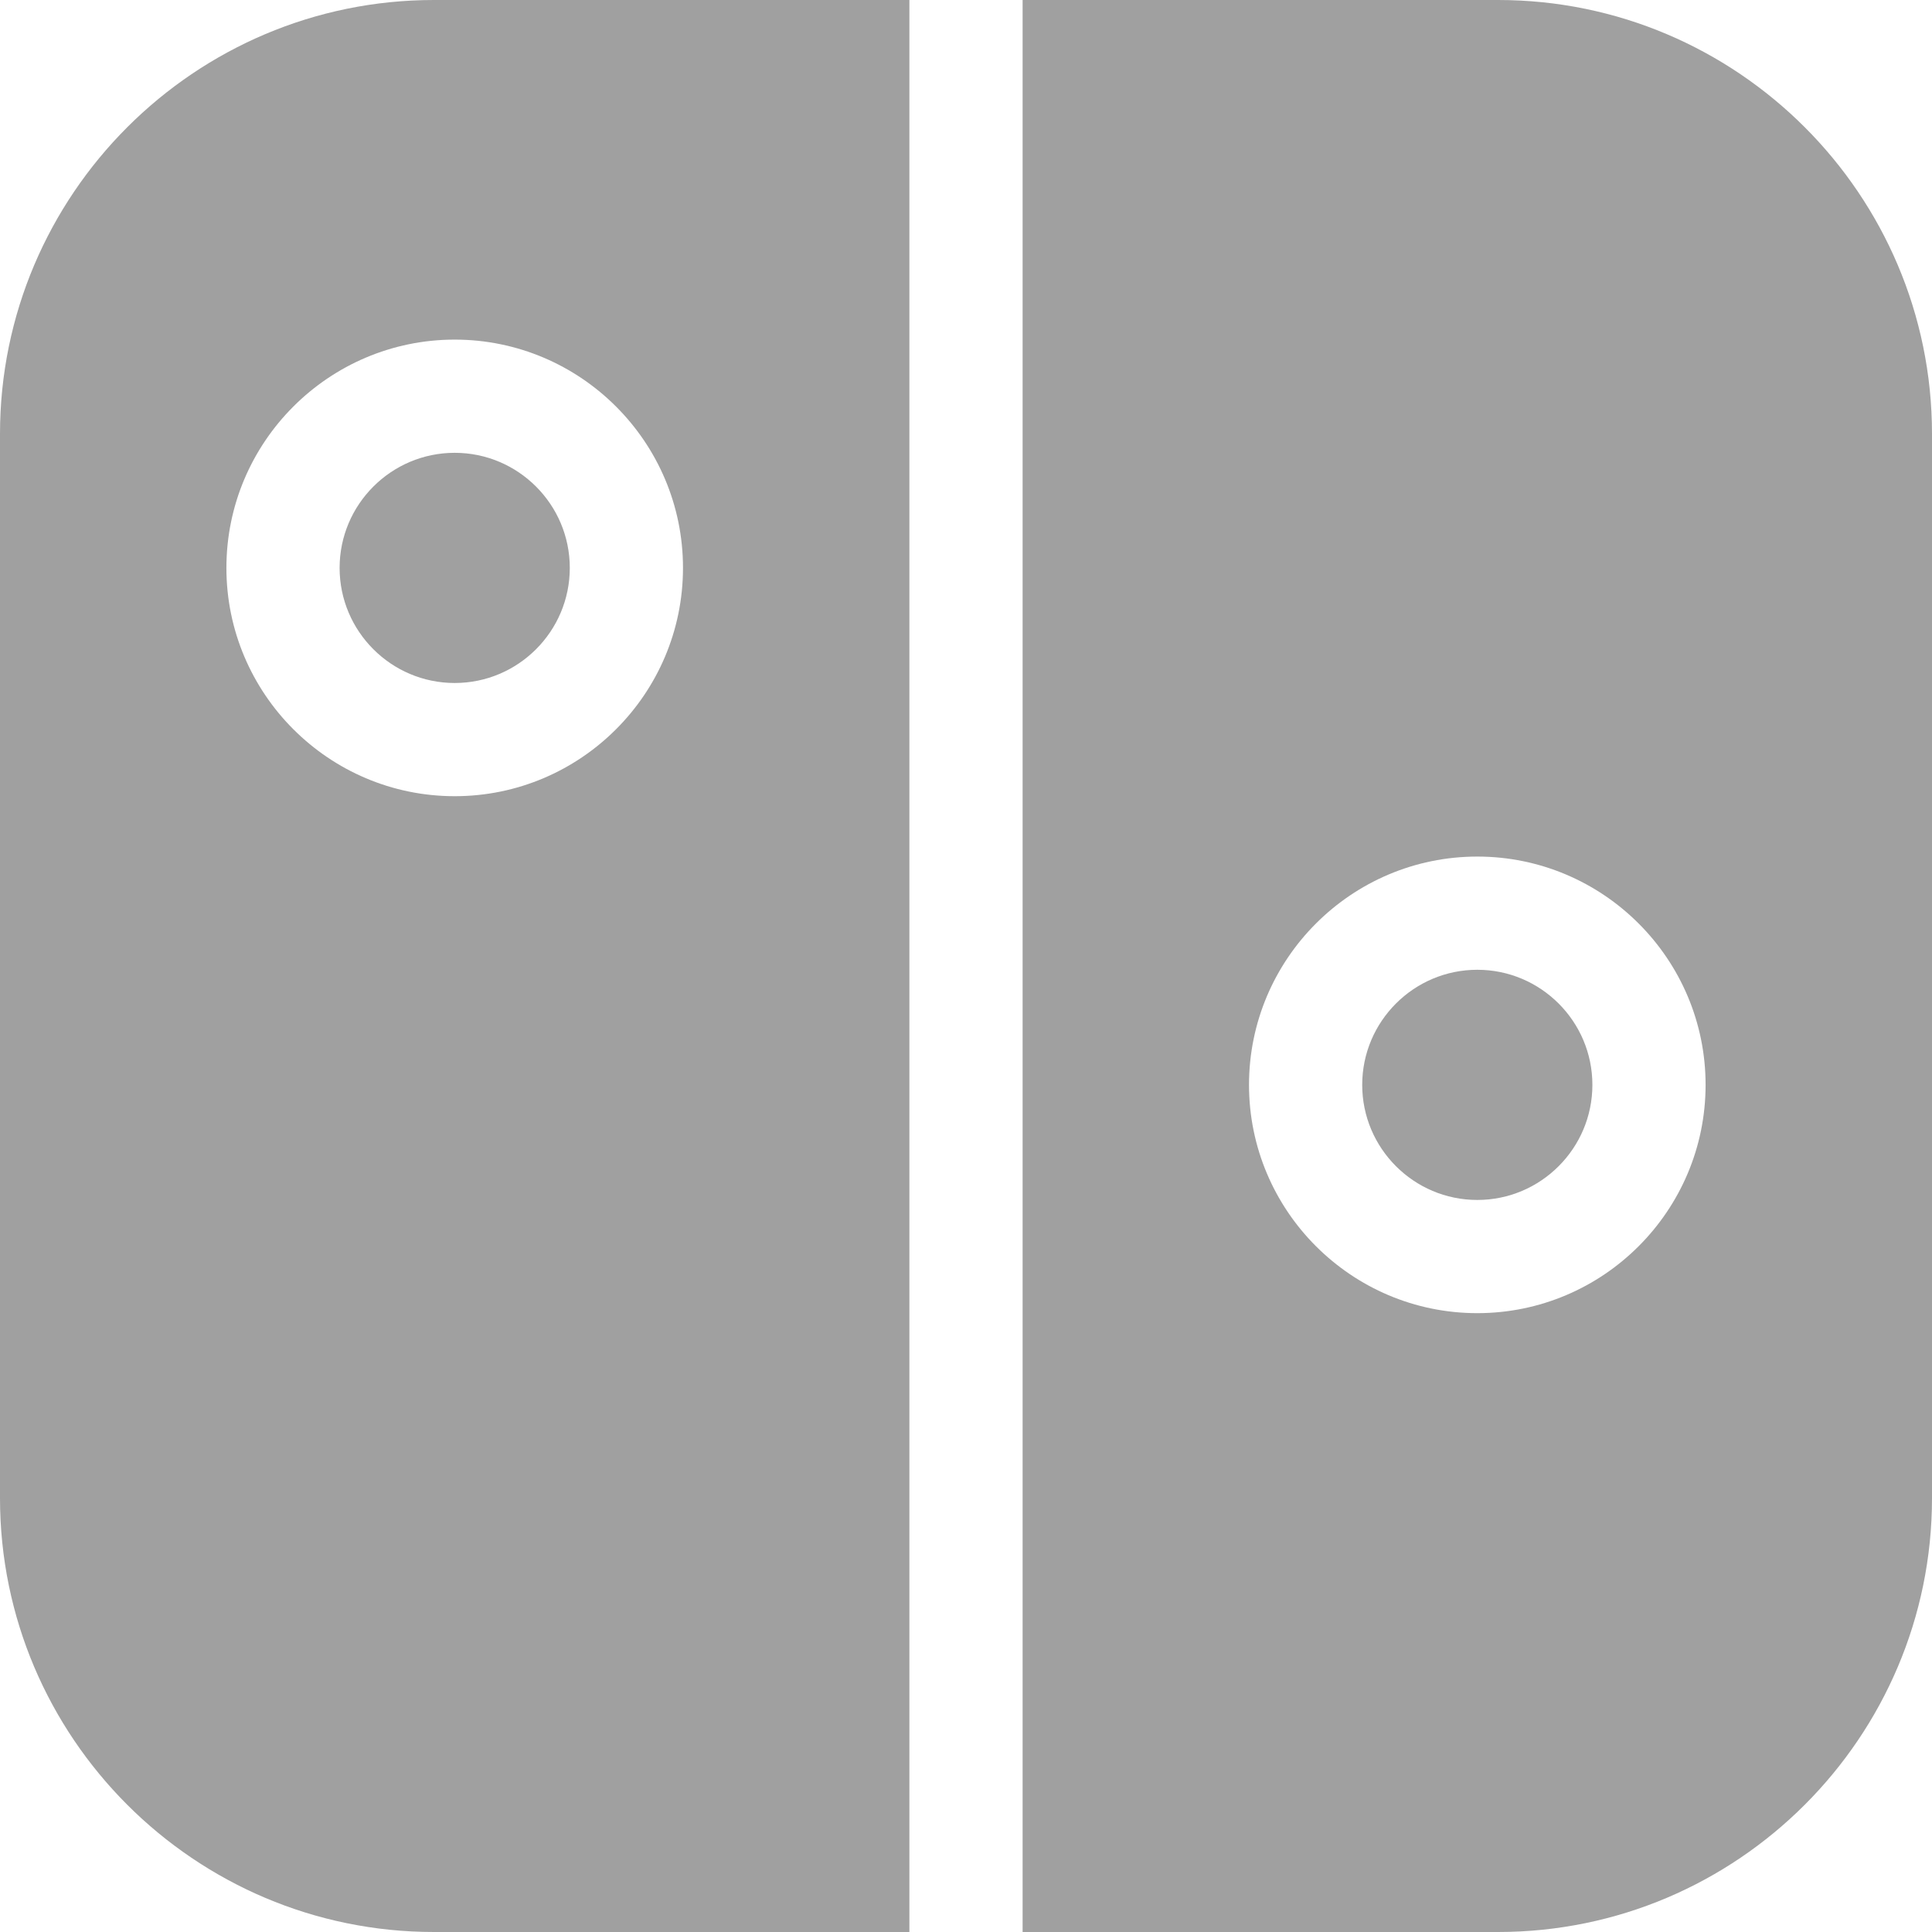
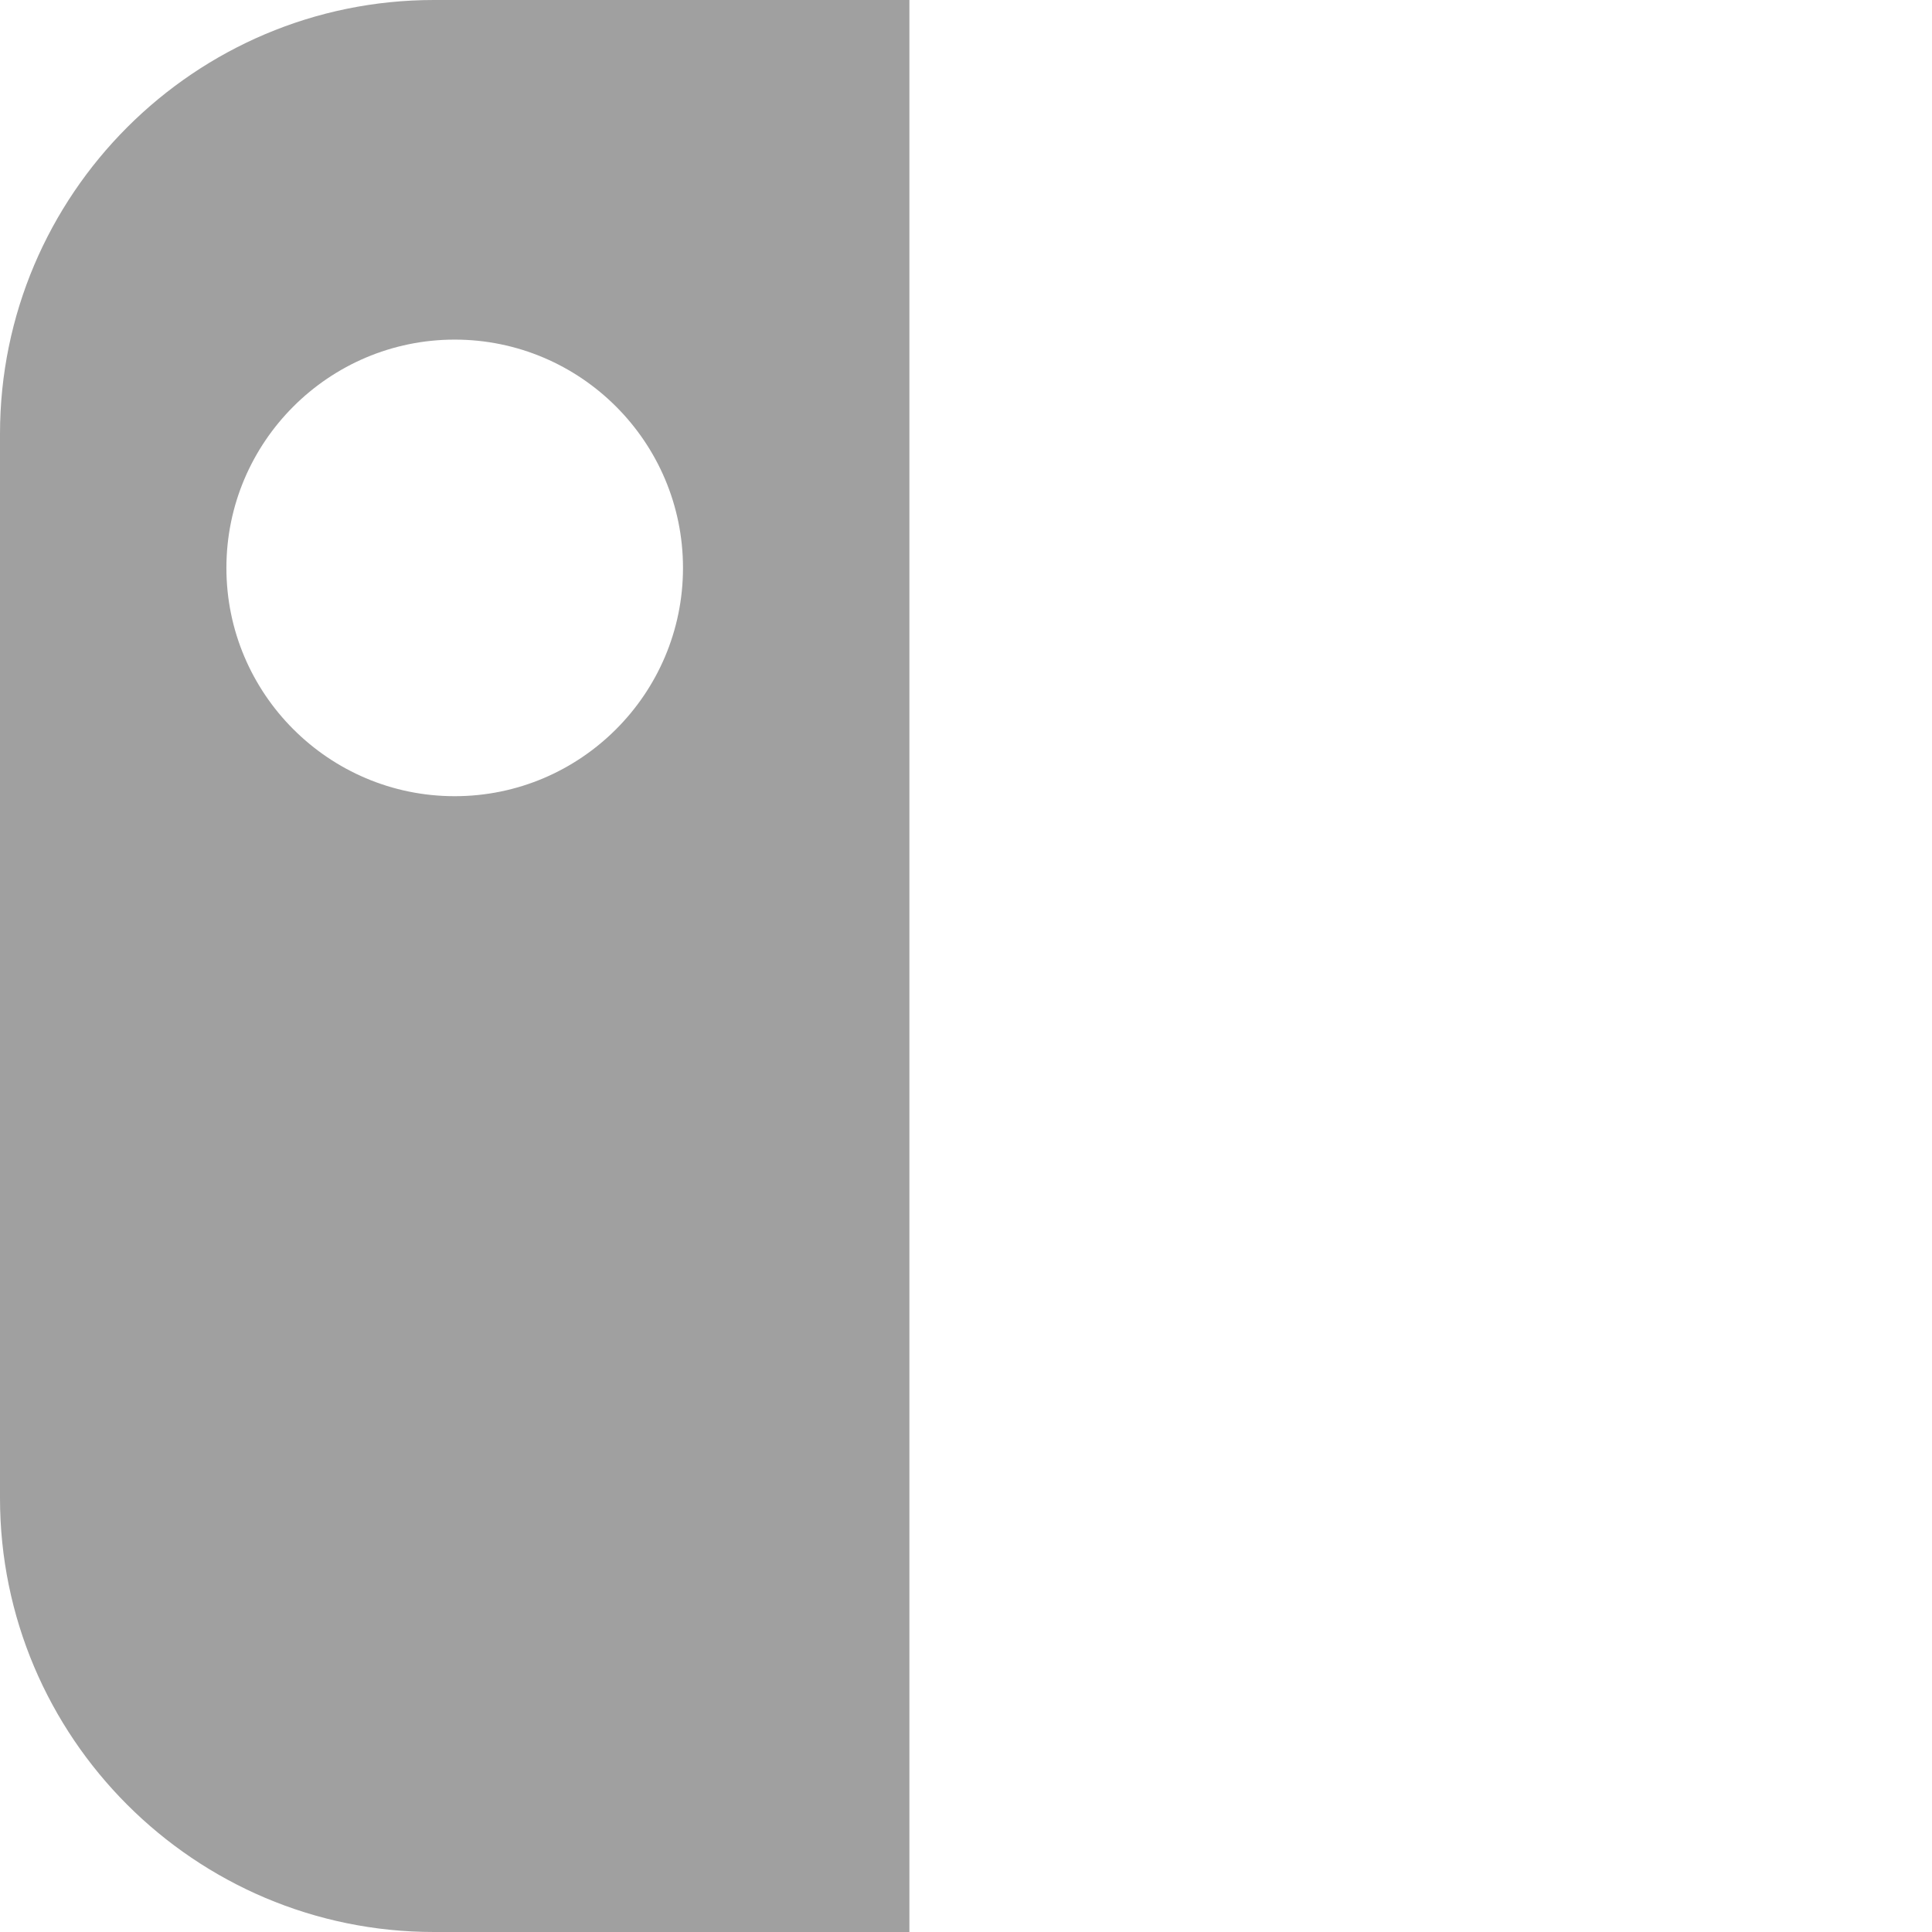
<svg xmlns="http://www.w3.org/2000/svg" version="1.1" id="Capa_1" x="0px" y="0px" viewBox="0 0 512 512" style="enable-background:new 0 0 512 512;" xml:space="preserve" fill="rgb(160,160,160)">
  <g>
    <g>
-       <path d="M120.5,120c-16.817,0-30.5,13.683-30.5,30.5s13.683,30.5,30.5,30.5s30.5-13.683,30.5-30.5S137.317,120,120.5,120z" />
-     </g>
+       </g>
  </g>
  <g>
    <g>
      <path d="M115,0C51.589,0,0,51.589,0,115v282c0,63.411,51.589,115,115,115h126V0H115z M120.5,211C87.141,211,60,183.859,60,150.5    S87.141,90,120.5,90s60.5,27.141,60.5,60.5S153.859,211,120.5,211z" />
    </g>
  </g>
  <g>
    <g>
-       <path d="M391.5,257c-16.817,0-30.5,13.683-30.5,30.5c0,16.817,13.683,30.5,30.5,30.5c16.817,0,30.5-13.683,30.5-30.5    C422,270.683,408.317,257,391.5,257z" />
-     </g>
+       </g>
  </g>
  <g>
    <g>
-       <path d="M397,0H271v512h126c63.411,0,115-51.589,115-115V115C512,51.589,460.411,0,397,0z M391.5,348    c-33.359,0-60.5-27.141-60.5-60.5s27.141-60.5,60.5-60.5s60.5,27.141,60.5,60.5S424.859,348,391.5,348z" />
-     </g>
+       </g>
  </g>
  <g>
</g>
  <g>
</g>
  <g>
</g>
  <g>
</g>
  <g>
</g>
  <g>
</g>
  <g>
</g>
  <g>
</g>
  <g>
</g>
  <g>
</g>
  <g>
</g>
  <g>
</g>
  <g>
</g>
  <g>
</g>
  <g>
</g>
</svg>